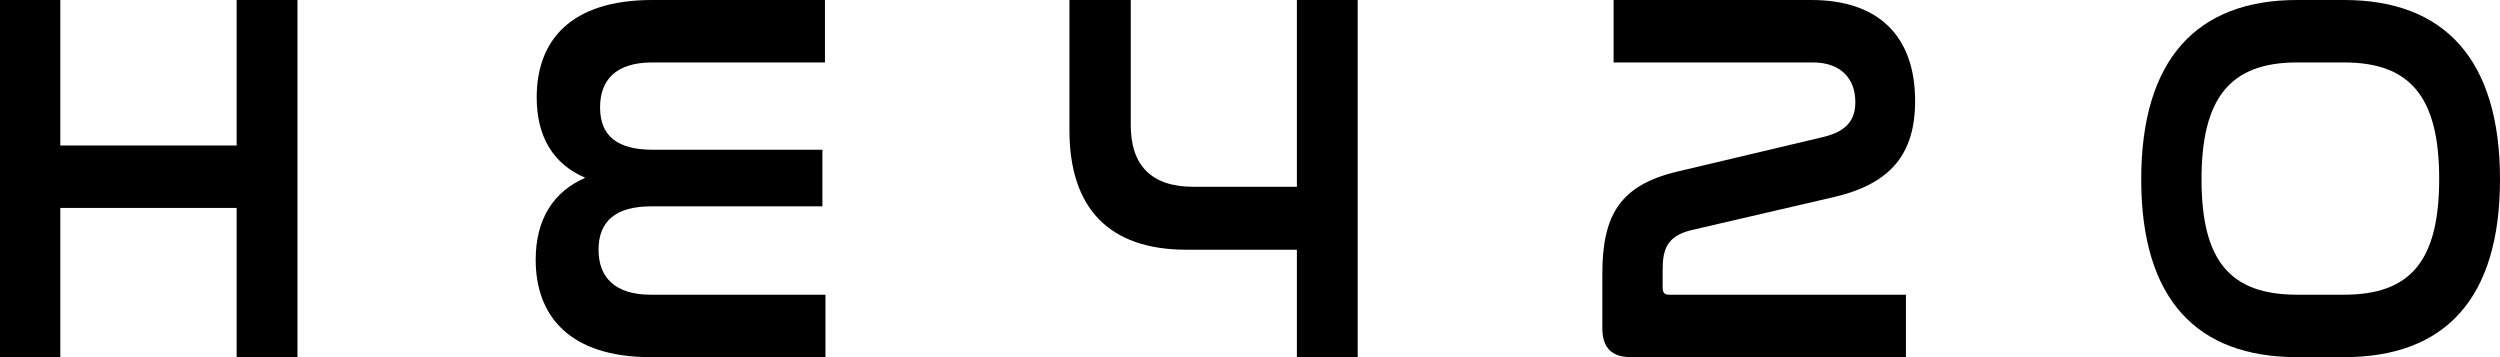
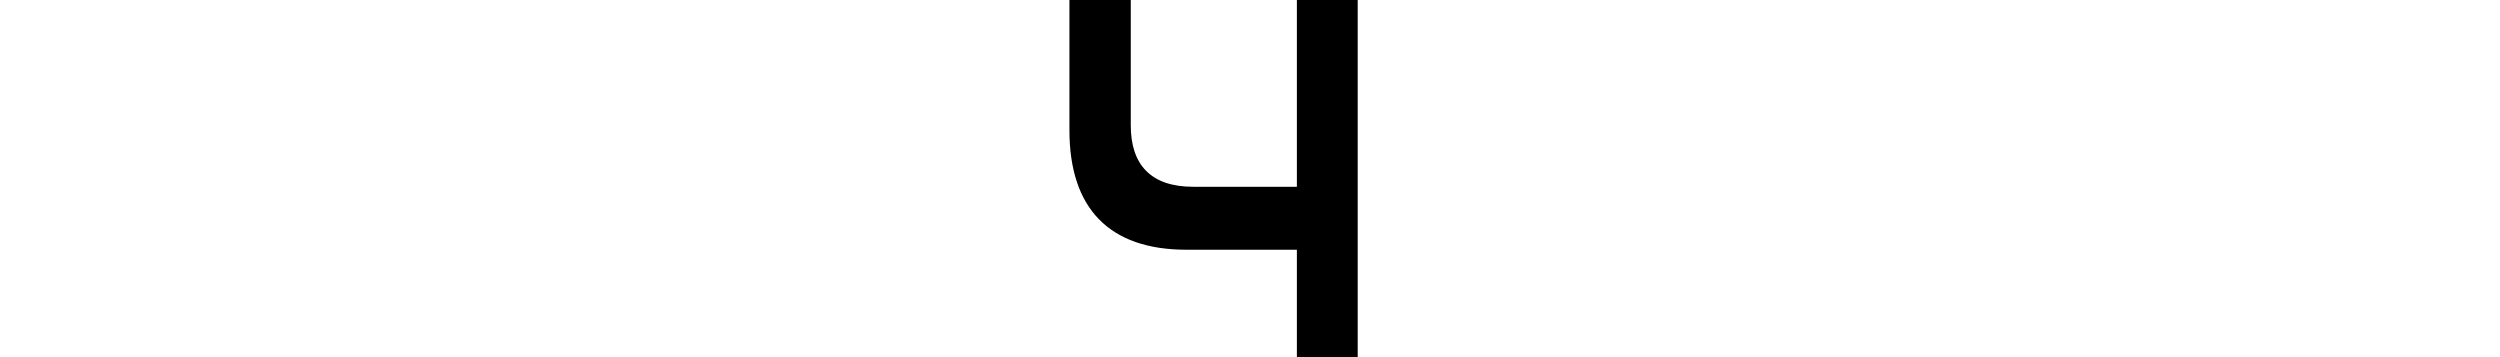
<svg xmlns="http://www.w3.org/2000/svg" width="168" height="24" viewBox="0 0 168 24" fill="none">
-   <path d="M0 0H4.053V9.778H15.902V0H19.989V24H15.902V13.973H4.053V24H0V0Z" fill="black" />
-   <path d="M43.828 0H55.437V4.196H43.828C41.39 4.196 40.325 5.369 40.325 7.218C40.325 9.173 41.527 10.062 43.863 10.062H55.265V13.867H43.76C41.424 13.867 40.222 14.827 40.222 16.782C40.222 18.667 41.355 19.804 43.725 19.804H55.471V24H43.725C38.23 24 35.998 21.191 35.998 17.458C35.998 14.72 37.2 12.871 39.329 11.947C37.165 11.022 36.066 9.173 36.066 6.542C36.066 2.702 38.367 0 43.828 0Z" fill="black" />
  <path d="M71.866 0H75.988V8.427C75.988 11.058 77.327 12.551 80.178 12.551H87.15V0H91.237V24H87.15V16.782H79.731C74.545 16.782 71.866 14.009 71.866 8.747V0Z" fill="black" />
-   <path d="M108.433 0H121.724C126.189 0 128.696 2.382 128.696 6.791C128.696 10.347 127.048 12.338 123.304 13.227L113.653 15.467C112.039 15.858 111.73 16.747 111.73 18.098V19.307C111.73 19.698 111.867 19.804 112.176 19.804H128.078V24H109.601C108.295 24 107.677 23.36 107.677 22.044V18.418C107.677 14.507 108.811 12.444 112.76 11.52L122.514 9.209C124.163 8.818 124.678 8 124.678 6.862C124.678 5.262 123.682 4.196 121.827 4.196H108.433V0Z" fill="black" />
-   <path d="M154.365 0H157.525C164.256 0 168 3.982 168 12.053C168 20.089 164.291 24 157.525 24H154.365C147.599 24 143.89 20.089 143.89 12.053C143.89 3.982 147.633 0 154.365 0ZM157.525 4.196H154.365C149.9 4.196 147.942 6.542 147.942 12.053C147.942 17.529 149.866 19.804 154.365 19.804H157.525C161.99 19.804 163.913 17.529 163.913 12.018C163.913 6.542 161.99 4.196 157.525 4.196Z" fill="black" />
</svg>